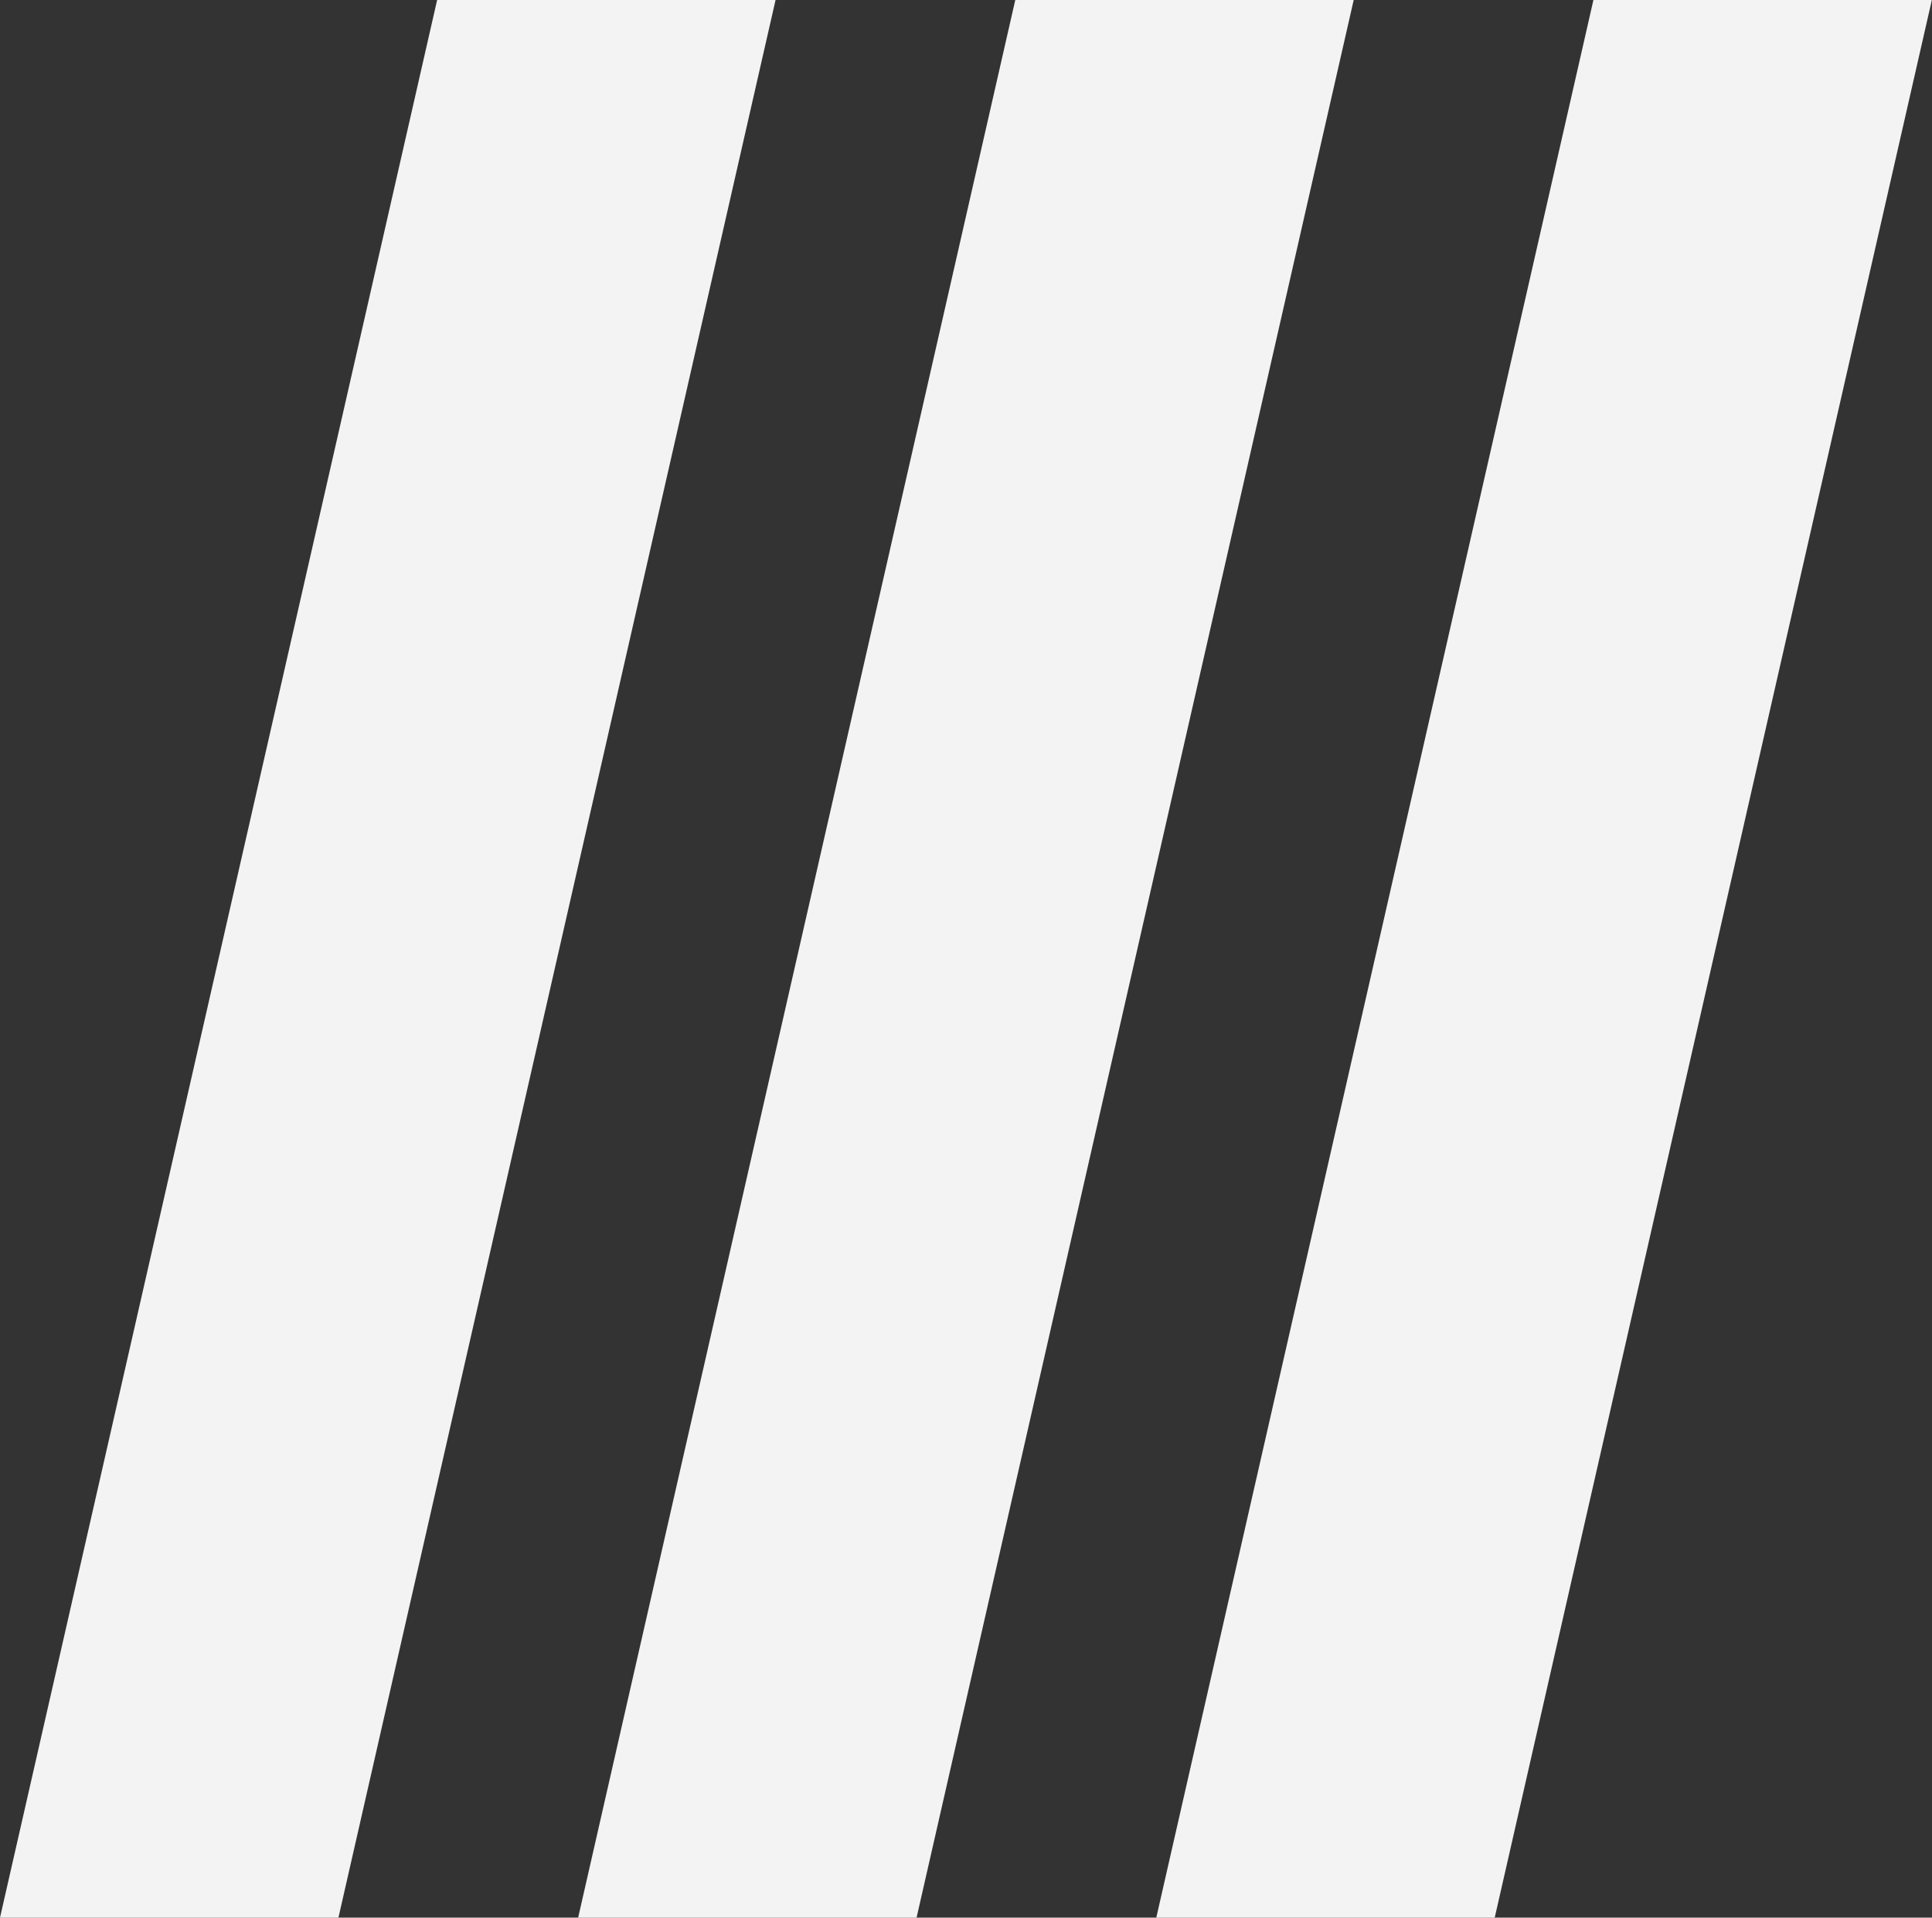
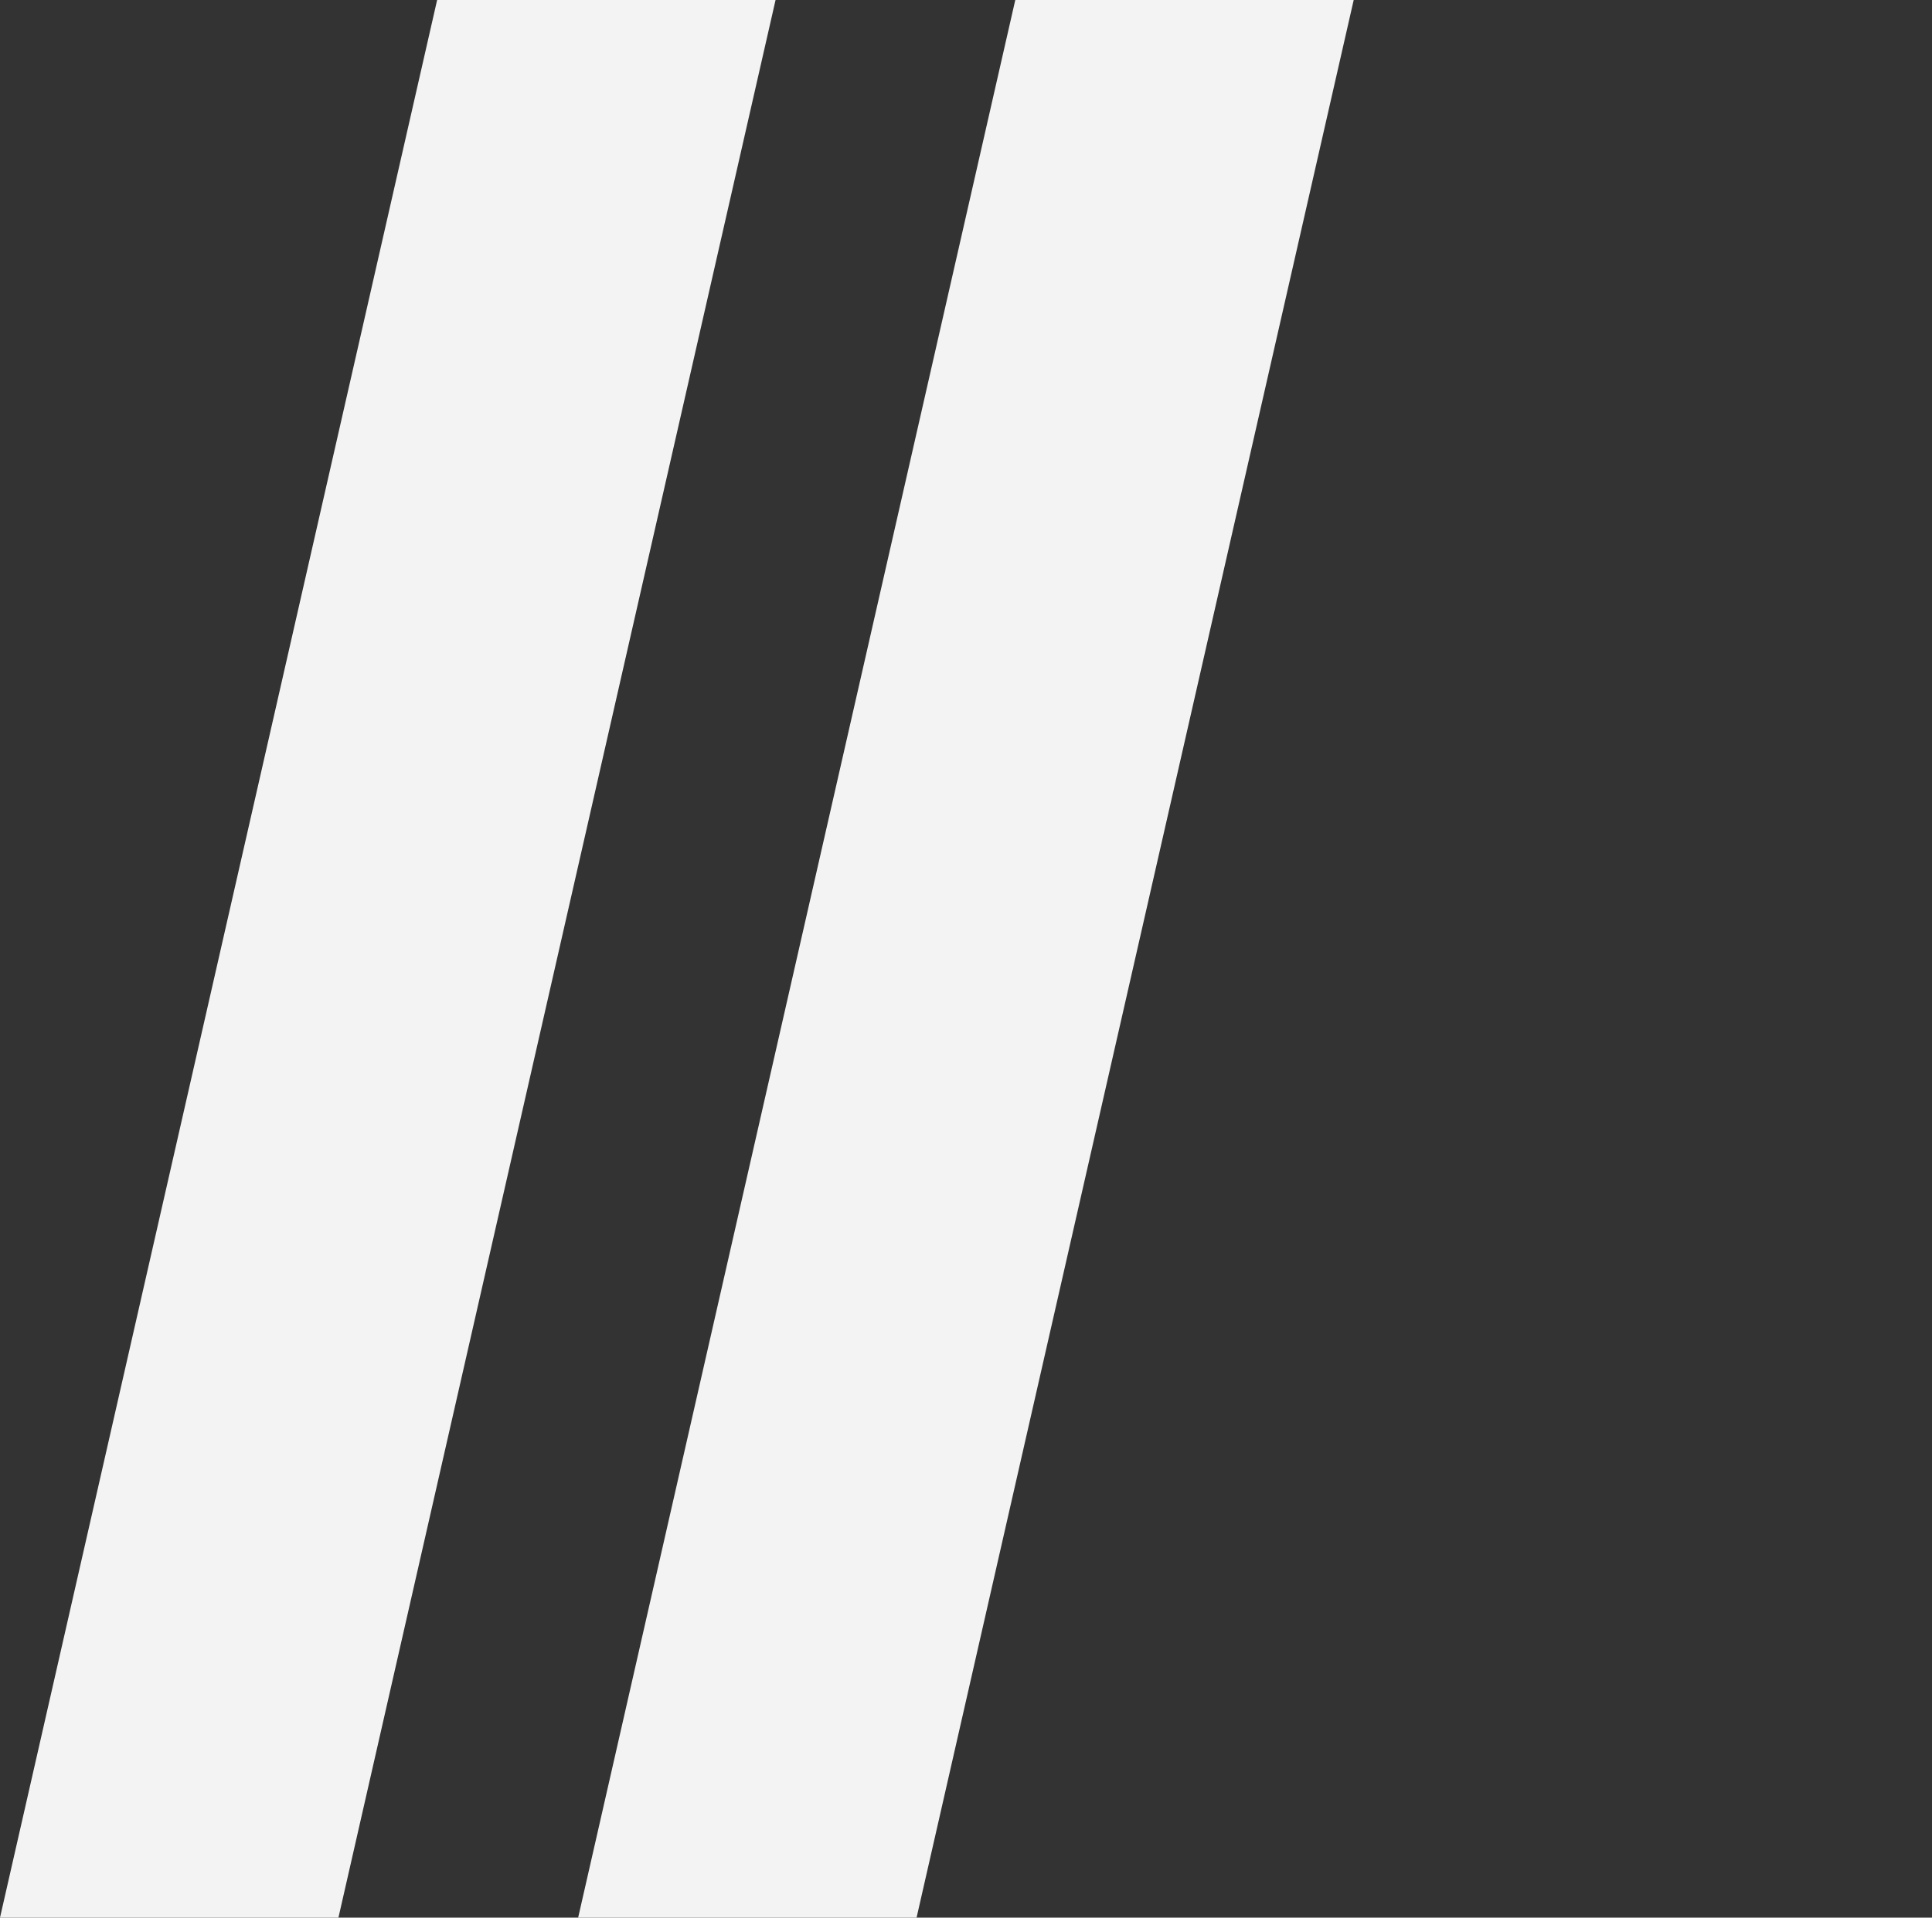
<svg xmlns="http://www.w3.org/2000/svg" width="271" height="269" viewBox="0 0 271 269" fill="none">
  <rect x="0" y="0" width="271" height="269" fill="#333333" stroke="none" />
  <g id="Group 46">
    <path id="Rectangle 13" d="M61.316 0H108.787L47.471 269H0L61.316 0Z" fill="#F3F3F3" />
    <path id="Rectangle 14" d="M142.412 0H189.882L128.566 269H81.096L142.412 0Z" fill="#F3F3F3" />
-     <path id="Rectangle 15" d="M223.508 0H270.978L209.662 269H162.191L223.508 0Z" fill="#F3F3F3" />
  </g>
</svg>